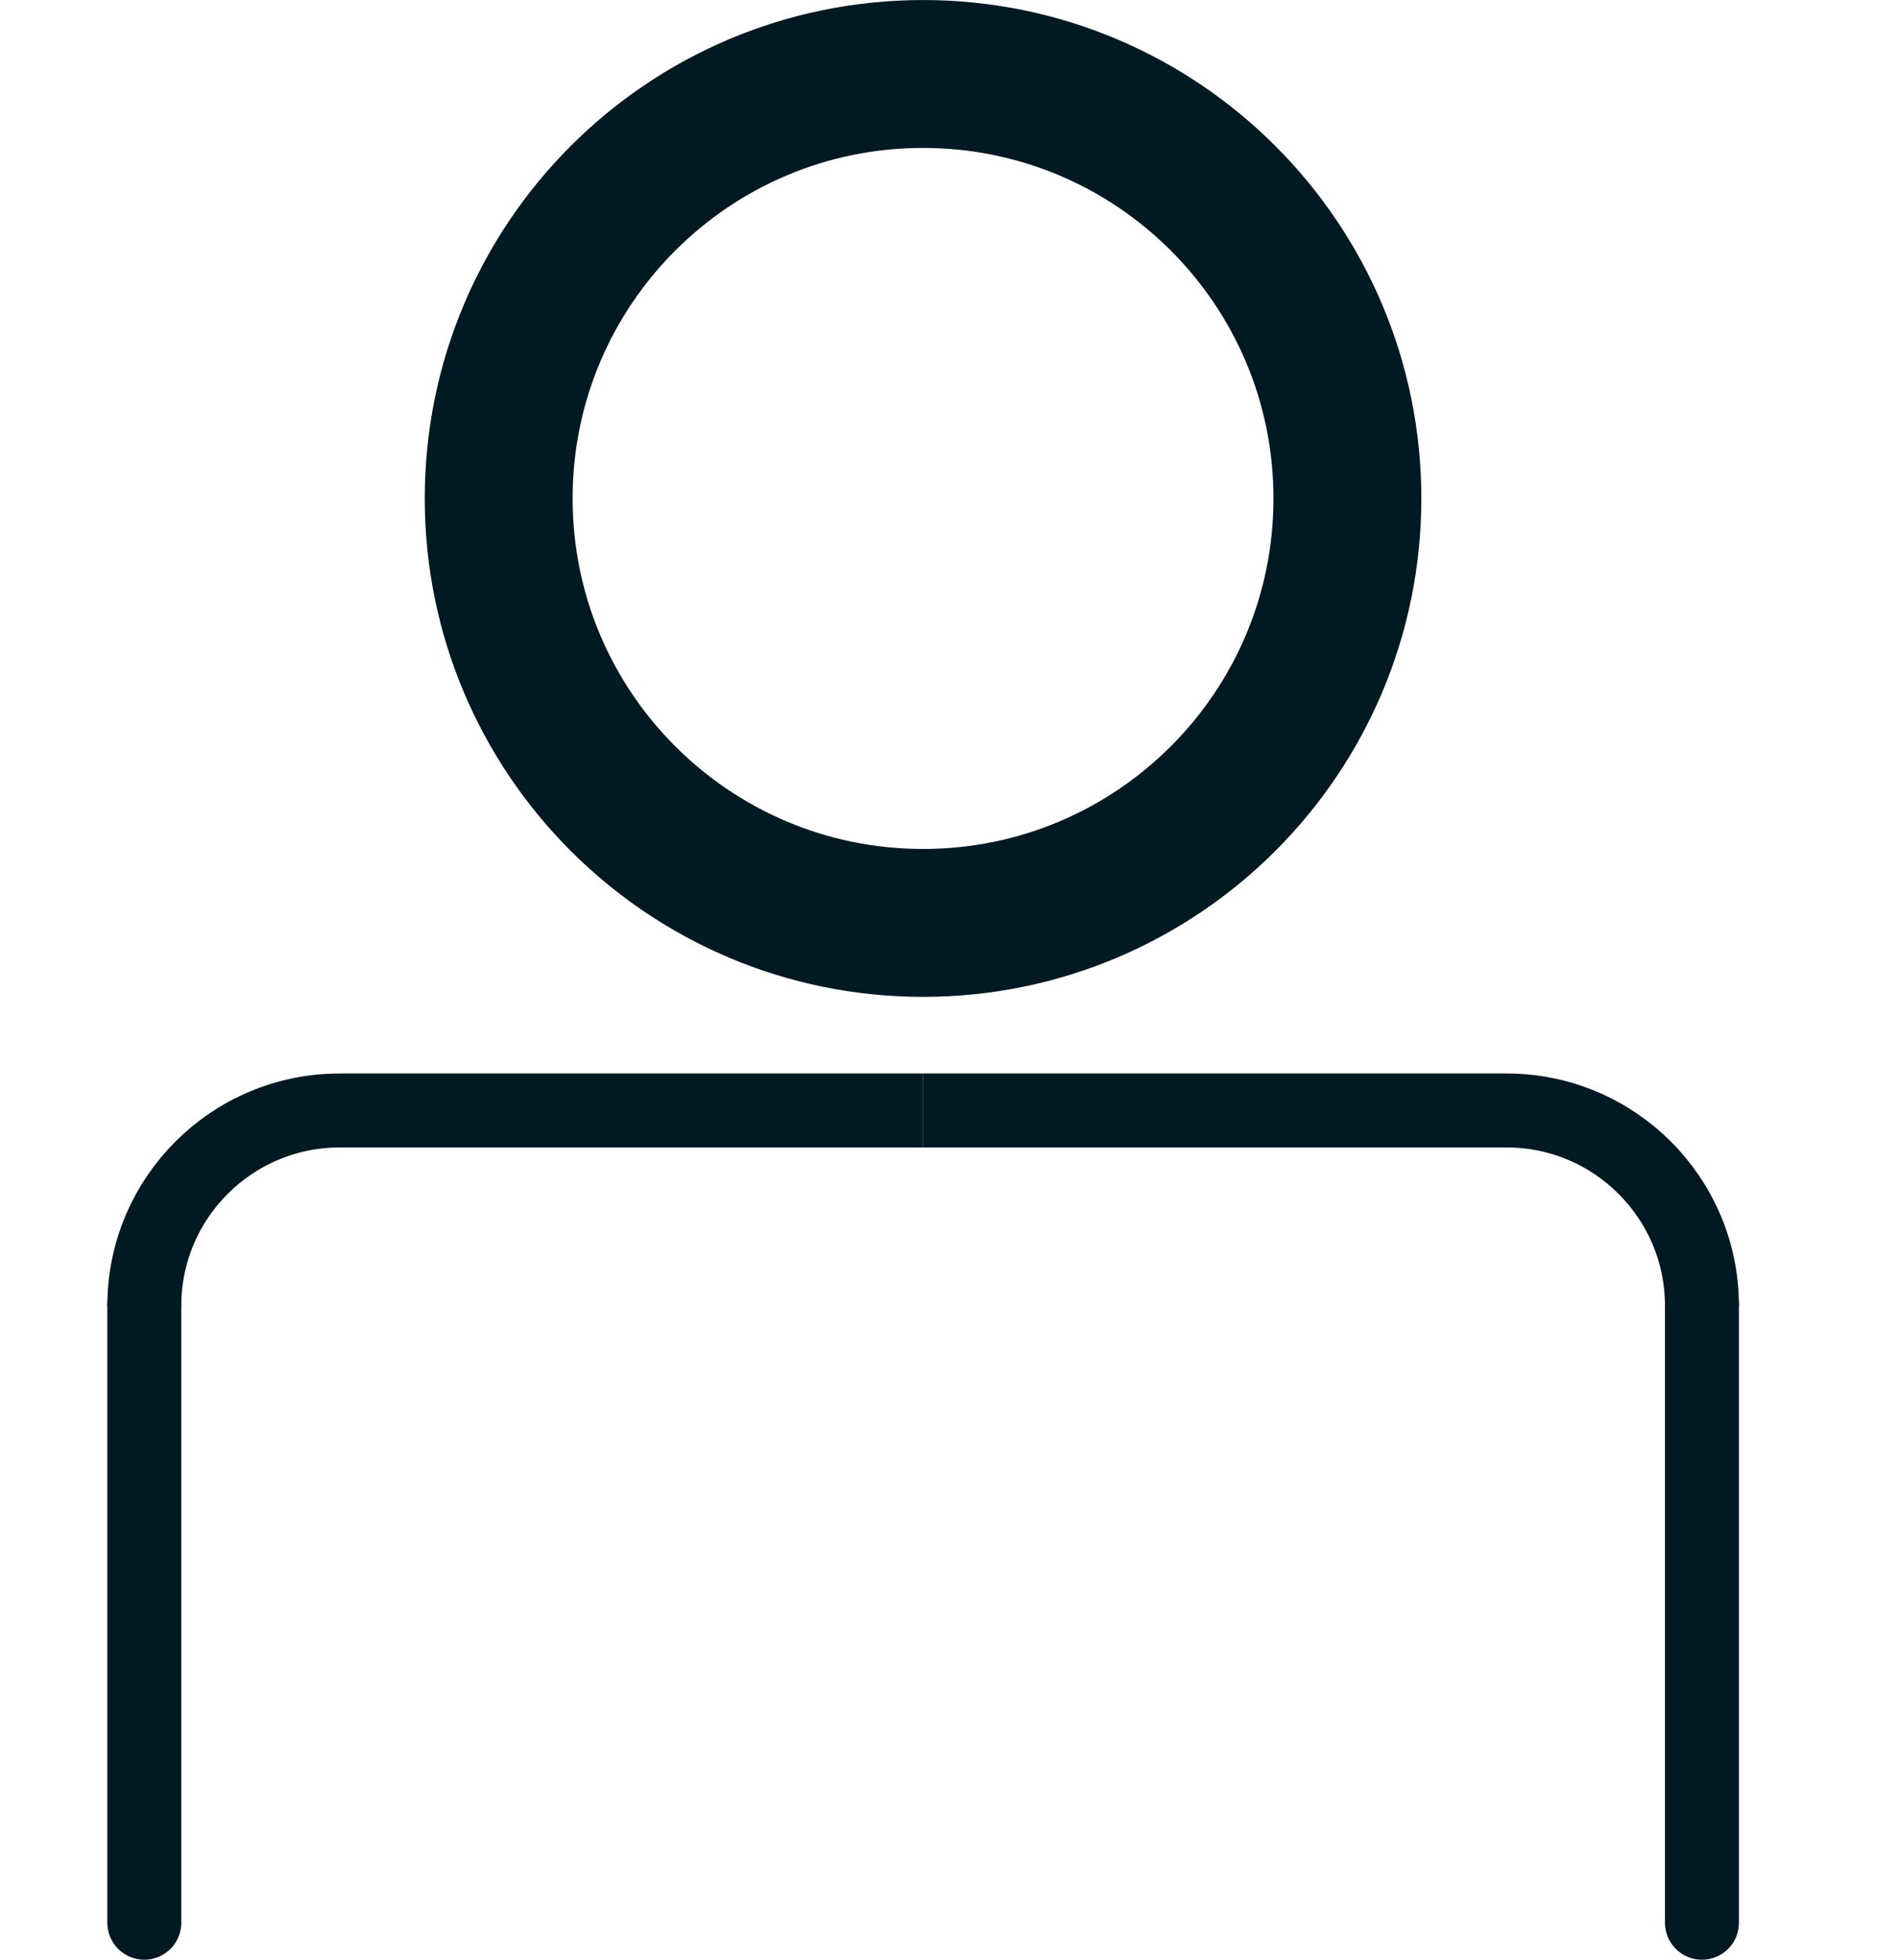
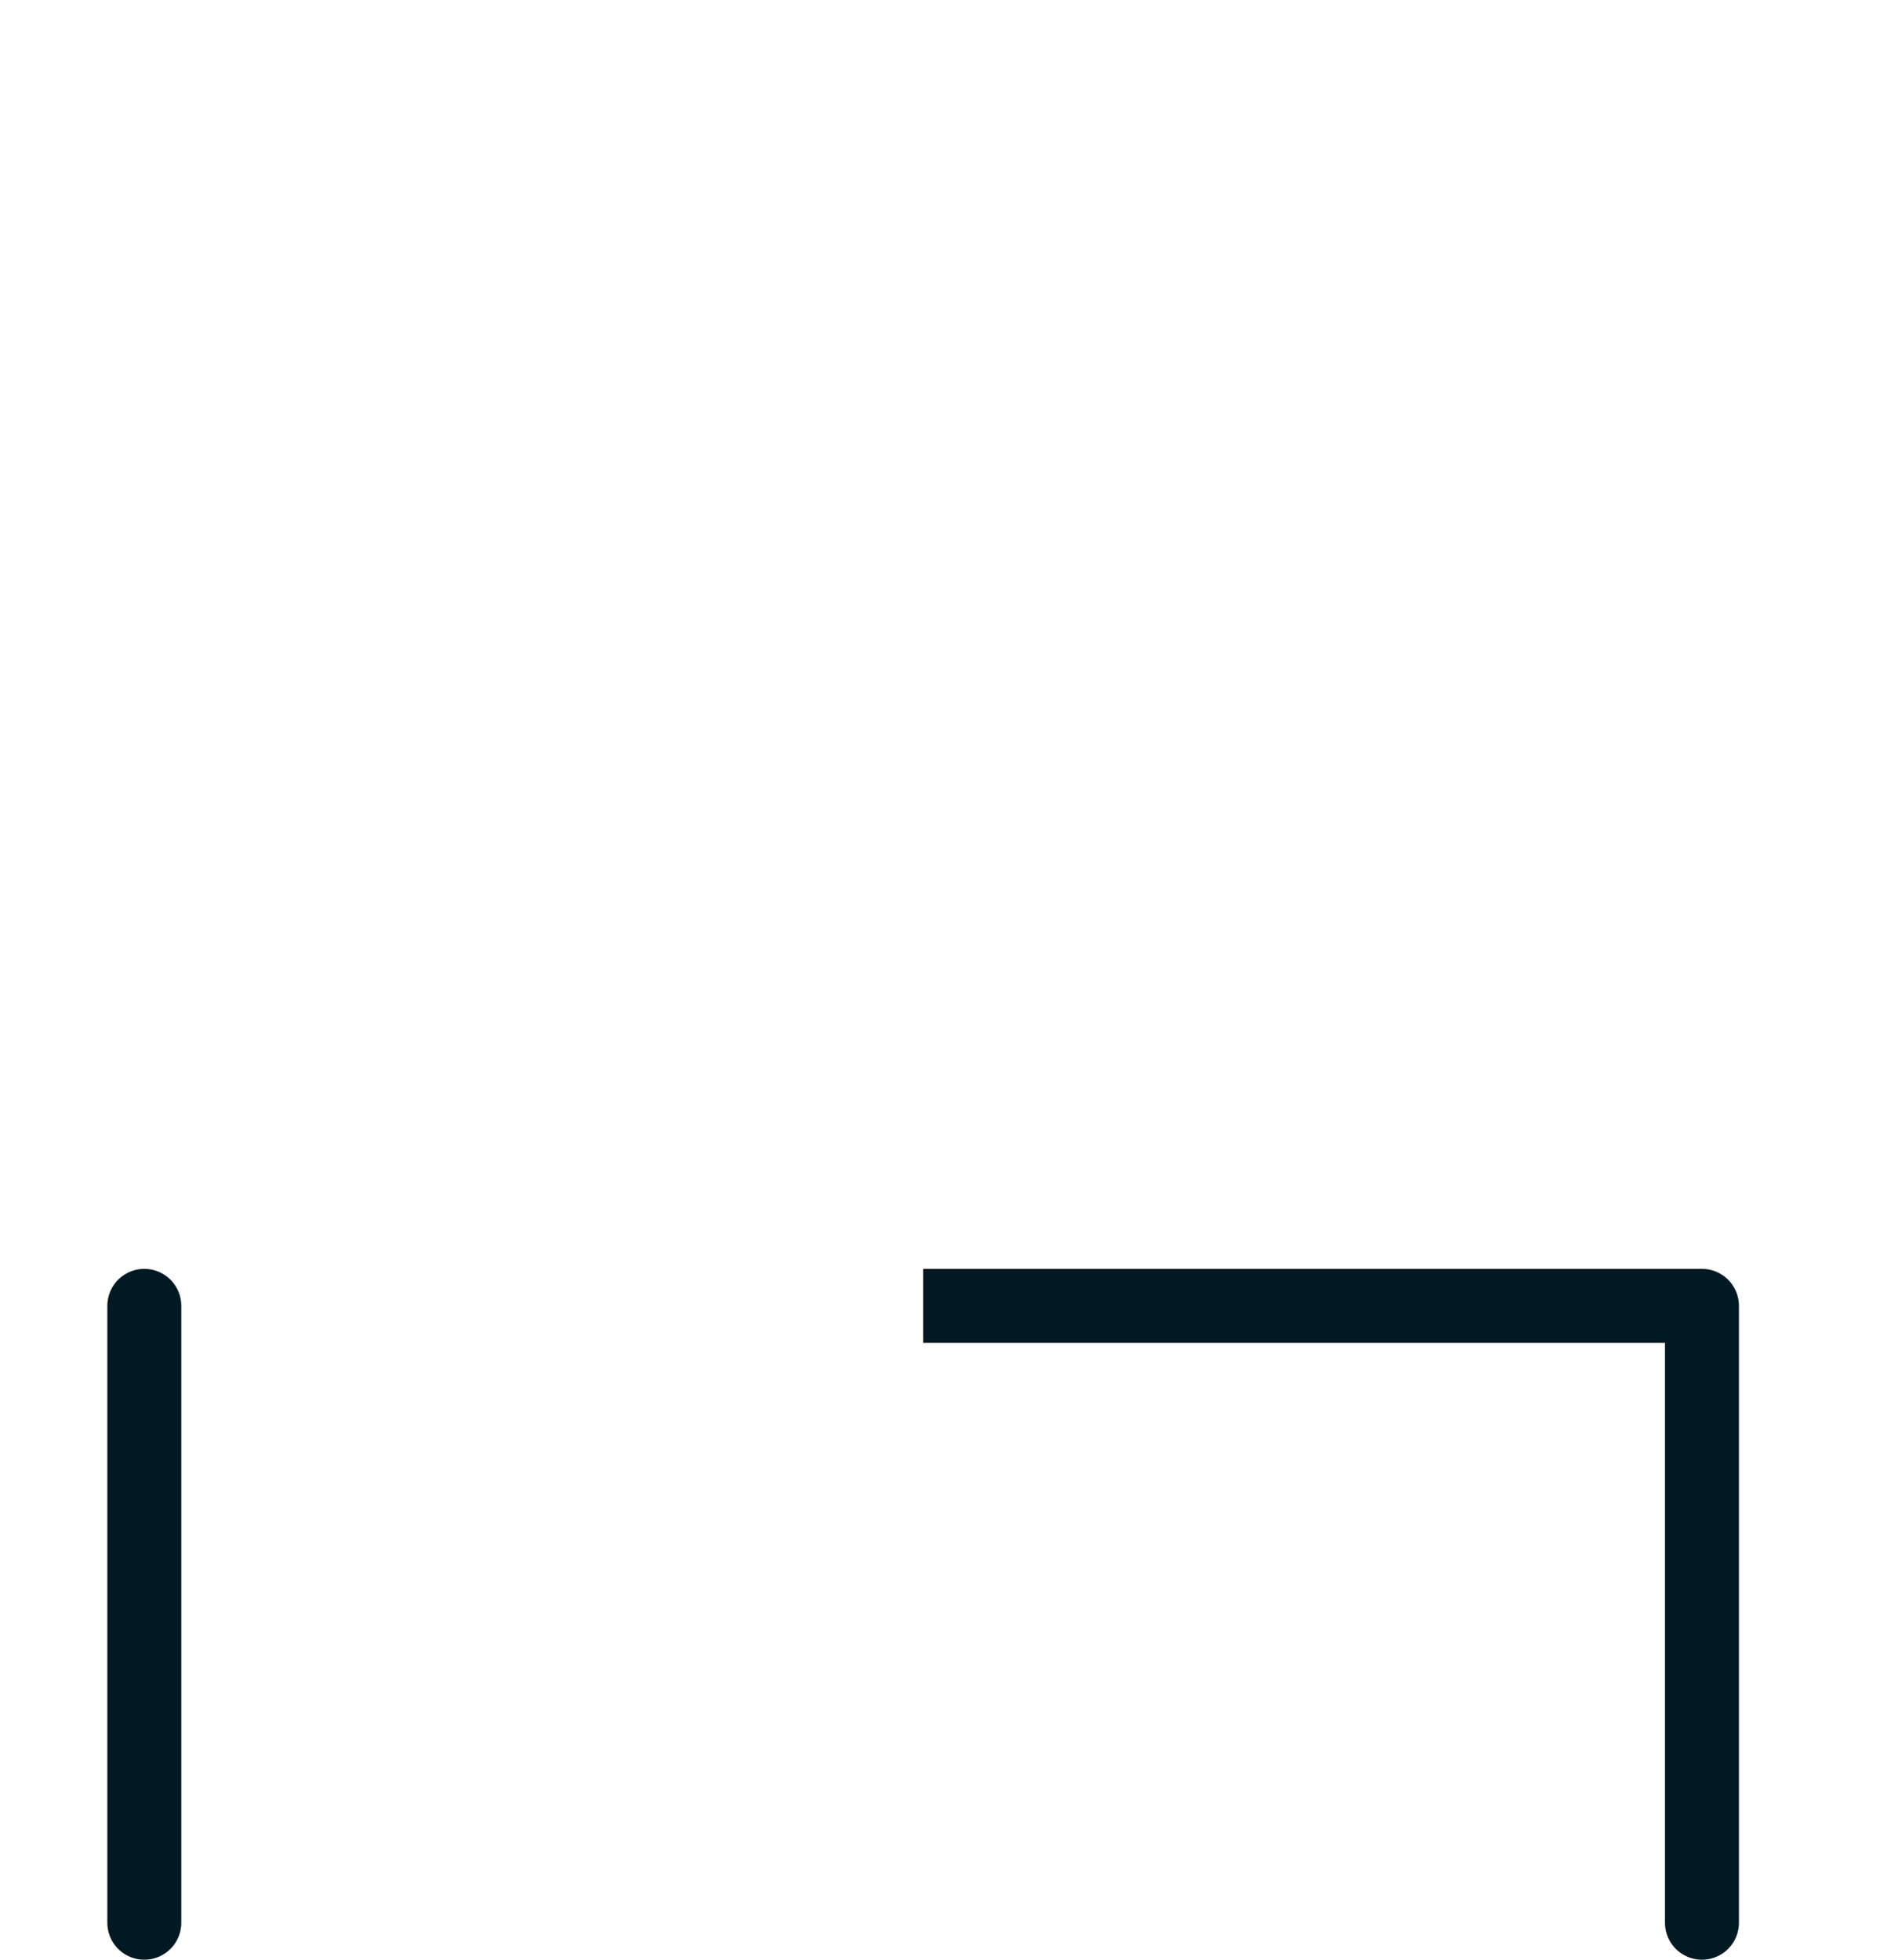
<svg xmlns="http://www.w3.org/2000/svg" width="31" height="32" viewBox="0 0 31 32" fill="none">
-   <path d="M15.076 15.07C18.904 15.07 22.007 11.967 22.007 8.139C22.007 4.311 18.904 1.208 15.076 1.208C11.248 1.208 8.145 4.311 8.145 8.139C8.145 11.967 11.248 15.07 15.076 15.07Z" stroke="#001922" stroke-width="2.415" stroke-miterlimit="10" stroke-linecap="round" />
  <path d="M2.357 31.396V21.323" stroke="#001922" stroke-width="1.208" stroke-linecap="round" stroke-linejoin="round" />
-   <path d="M2.357 21.323C2.357 19.562 3.786 18.133 5.547 18.133H15.076" stroke="#001922" stroke-width="1.208" stroke-linejoin="round" />
  <path d="M27.798 31.396V21.323" stroke="#001922" stroke-width="1.208" stroke-linecap="round" stroke-linejoin="round" />
-   <path d="M27.798 21.323C27.798 19.562 26.369 18.133 24.608 18.133H15.078" stroke="#001922" stroke-width="1.208" stroke-linejoin="round" />
+   <path d="M27.798 21.323H15.078" stroke="#001922" stroke-width="1.208" stroke-linejoin="round" />
</svg>